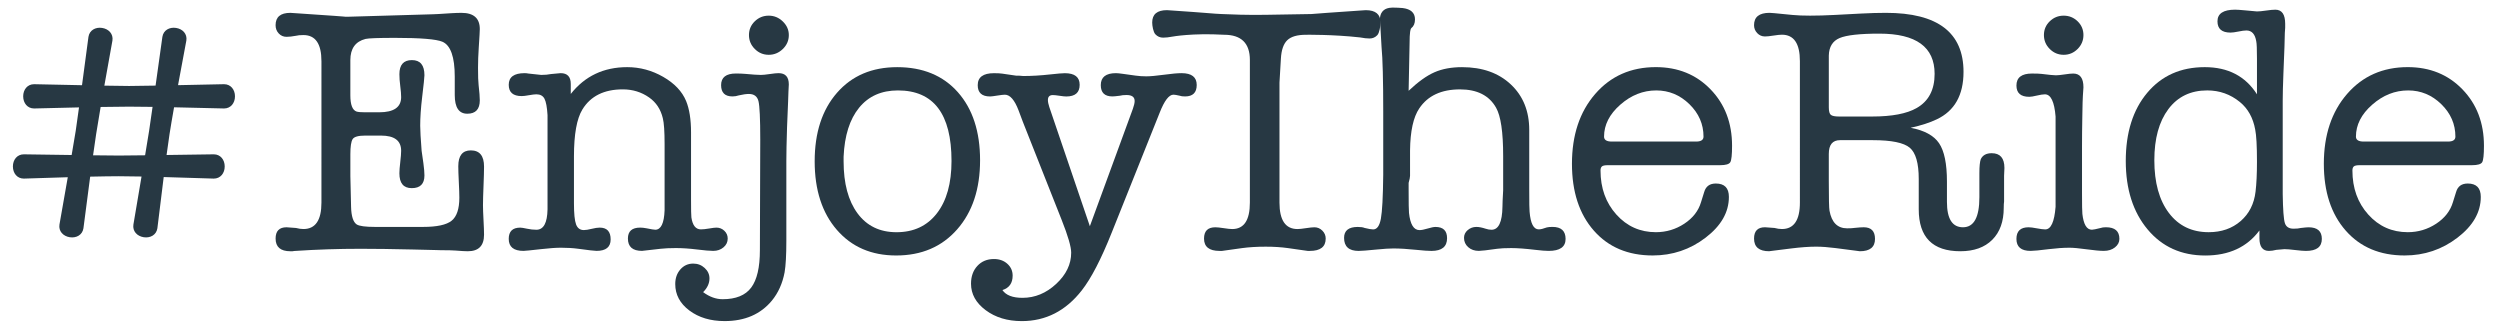
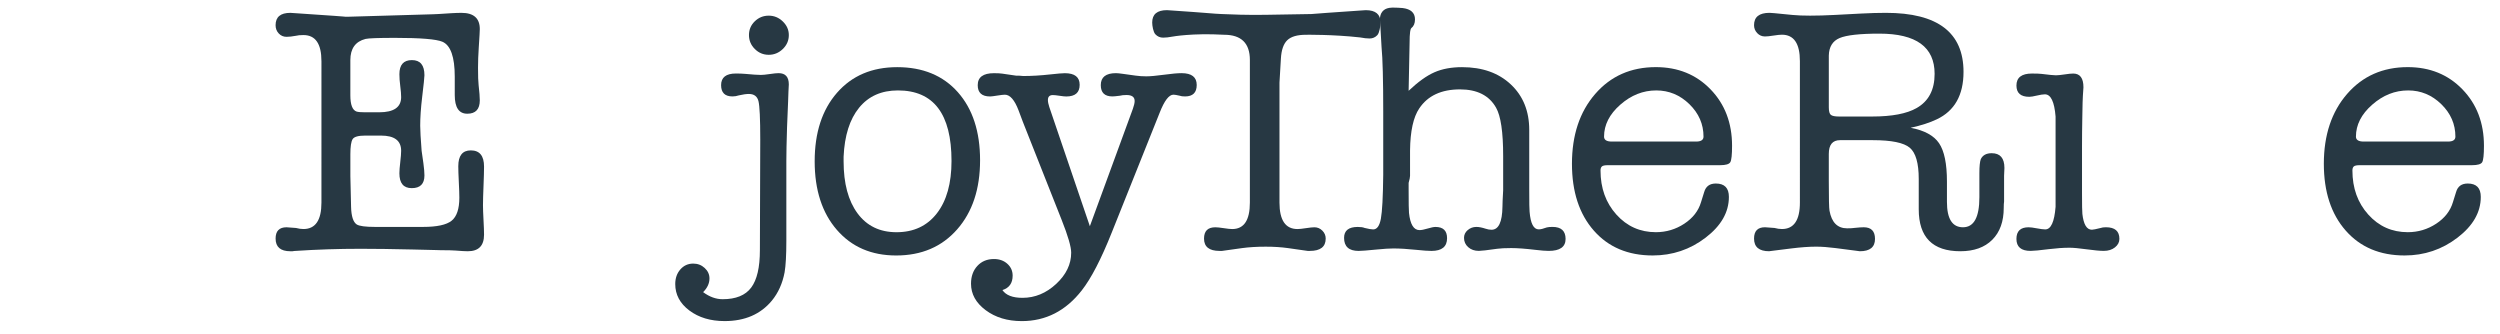
<svg xmlns="http://www.w3.org/2000/svg" version="1.1" id="Calque_1" x="0px" y="0px" width="240px" height="32.052px" viewBox="0 0 240 32.052" enable-background="new 0 0 240 32.052" xml:space="preserve">
-   <path fill="#273843" d="M16.71,10.3c2.444,0.05,4.799,0.113,4.799,0.113c0.644,0,1.049-0.521,1.049-1.165  c0-0.644-0.405-1.165-1.049-1.165c0,0-2.169,0.048-4.417,0.093c0.41-2.241,0.798-4.283,0.798-4.283  C17.99,3.258,17.537,2.778,16.9,2.68c-0.635-0.098-1.213,0.222-1.311,0.858c0,0-0.327,2.35-0.654,4.68  c-1.156,0.021-2.126,0.036-2.543,0.036c-0.397,0-1.292-0.013-2.374-0.033c0.398-2.259,0.775-4.327,0.775-4.327  c0.098-0.636-0.356-1.116-0.991-1.214C9.167,2.582,8.59,2.902,8.492,3.538c0,0-0.307,2.324-0.619,4.642  C5.563,8.134,3.274,8.083,3.274,8.083c-0.644,0-1.048,0.521-1.048,1.165c0,0.643,0.405,1.165,1.048,1.165  c0,0,2.051-0.055,4.311-0.103c-0.14,1.029-0.258,1.875-0.317,2.256c-0.06,0.389-0.208,1.261-0.39,2.315  c-2.309-0.031-4.591-0.066-4.591-0.066c-0.644,0-1.049,0.522-1.049,1.165c0,0.644,0.405,1.165,1.049,1.165  c0,0,1.997-0.069,4.22-0.132c-0.398,2.283-0.799,4.546-0.799,4.546c-0.098,0.636,0.355,1.116,0.991,1.215  c0.636,0.098,1.213-0.224,1.311-0.859c0,0,0.314-2.465,0.647-4.957c1.064-0.023,2.048-0.04,2.748-0.04  c0.574,0,1.339,0.011,2.182,0.028c-0.388,2.306-0.78,4.613-0.78,4.613c-0.098,0.636,0.355,1.116,0.991,1.215  c0.636,0.098,1.213-0.224,1.311-0.859c0,0,0.291-2.439,0.606-4.918c2.447,0.066,4.808,0.148,4.808,0.148  c0.644,0,1.049-0.521,1.049-1.165c0-0.643-0.405-1.165-1.049-1.165c0,0-2.244,0.034-4.532,0.065  c0.104-0.773,0.202-1.472,0.284-2.003C16.376,12.216,16.534,11.297,16.71,10.3 M11.404,14.933c-0.408,0-1.345-0.01-2.469-0.024  c0.109-0.784,0.21-1.493,0.294-2.031c0.103-0.669,0.259-1.6,0.432-2.608c1.058-0.019,2.035-0.031,2.731-0.031  c0.59,0,1.382,0.009,2.254,0.022c-0.149,1.051-0.273,1.918-0.333,2.305c-0.061,0.393-0.206,1.275-0.384,2.342  C12.781,14.922,11.819,14.933,11.404,14.933" />
  <path fill="#273843" d="M30.858,5.871c0-1.67-0.576-2.505-1.727-2.505c-0.316,0-0.553,0.023-0.711,0.067  c-0.361,0.068-0.666,0.102-0.914,0.102c-0.293,0-0.542-0.106-0.745-0.321c-0.204-0.214-0.305-0.479-0.305-0.795  c0-0.79,0.472-1.185,1.417-1.185c0.022,0,0.191,0.012,0.506,0.033c3.374,0.226,4.948,0.339,4.724,0.339h0.337l8.131-0.237  c0.158,0,0.743-0.033,1.755-0.102c0.36-0.021,0.686-0.033,0.979-0.033c1.169,0,1.755,0.52,1.755,1.557  c0,0.181-0.033,0.756-0.097,1.727c-0.049,0.723-0.073,1.389-0.073,1.998c0,0.791,0.019,1.343,0.057,1.659  c0.075,0.655,0.113,1.14,0.113,1.456c0,0.858-0.401,1.286-1.202,1.286s-1.202-0.597-1.202-1.794V7.36  c0-1.896-0.396-3.013-1.185-3.353c-0.588-0.248-2.1-0.372-4.537-0.372c-1.603,0-2.551,0.034-2.844,0.102  c-0.971,0.249-1.456,0.926-1.456,2.031v1.523v0.745v0.678v0.439c0,0.903,0.2,1.422,0.601,1.558c0.156,0.046,0.423,0.068,0.802,0.068  h1.369c1.402,0,2.104-0.485,2.104-1.456c0-0.271-0.028-0.62-0.084-1.049c-0.057-0.429-0.084-0.813-0.084-1.151  c0-0.902,0.4-1.354,1.202-1.354s1.202,0.485,1.202,1.456c0,0.181-0.072,0.881-0.219,2.099c-0.125,1.039-0.187,1.953-0.187,2.743  c0,0.452,0.045,1.252,0.135,2.404c0.022,0.181,0.079,0.576,0.169,1.185c0.068,0.497,0.102,0.893,0.102,1.185  c0,0.813-0.406,1.22-1.219,1.22c-0.79,0-1.185-0.475-1.185-1.423c0-0.248,0.028-0.609,0.084-1.083  c0.056-0.474,0.084-0.835,0.084-1.083c0-0.97-0.644-1.456-1.93-1.456h-1.523c-0.655,0-1.056,0.113-1.202,0.338  c-0.147,0.227-0.22,0.711-0.22,1.456v2.1c0,0.361,0.011,0.847,0.034,1.455c0.022,0.746,0.034,1.242,0.034,1.49  c0.022,0.903,0.204,1.467,0.542,1.692c0.248,0.158,0.835,0.237,1.761,0.237h4.604c1.332,0,2.246-0.196,2.742-0.592  s0.745-1.135,0.745-2.218c0-0.339-0.017-0.841-0.051-1.508c-0.034-0.665-0.05-1.167-0.05-1.506c0-1.016,0.401-1.523,1.202-1.523  c0.846,0,1.27,0.52,1.27,1.558c0,0.406-0.017,1.027-0.051,1.862c-0.034,0.834-0.051,1.455-0.051,1.861  c0,0.316,0.018,0.785,0.051,1.405c0.034,0.621,0.051,1.09,0.051,1.405c0,1.062-0.52,1.591-1.558,1.591  c-0.249,0-0.643-0.022-1.185-0.067c-0.271-0.023-0.768-0.034-1.489-0.034c0.157,0-0.723-0.022-2.641-0.067  c-1.919-0.045-3.578-0.068-4.978-0.068c-2.122,0-4.198,0.068-6.229,0.203c-0.09,0-0.192,0.012-0.305,0.034h-0.203  c-0.948,0-1.422-0.406-1.422-1.219c0-0.722,0.35-1.083,1.049-1.083c0.113,0,0.417,0.023,0.914,0.068  c0.249,0.066,0.485,0.101,0.711,0.101c1.151,0,1.727-0.847,1.727-2.539V5.871z" />
-   <path fill="#273843" d="M54.794,8.055v0.964c1.354-1.715,3.16-2.573,5.417-2.573c1.219,0,2.37,0.31,3.454,0.931  c1.083,0.622,1.816,1.394,2.201,2.319c0.315,0.768,0.474,1.772,0.474,3.013v6.433c0,0.971,0.011,1.546,0.033,1.727  c0.113,0.768,0.417,1.151,0.915,1.151c0.203,0,0.468-0.029,0.795-0.085s0.559-0.084,0.694-0.084c0.293,0,0.547,0.101,0.761,0.304  s0.322,0.452,0.322,0.745c0,0.339-0.135,0.621-0.406,0.847c-0.271,0.225-0.598,0.338-0.982,0.338c-0.316,0-0.835-0.045-1.557-0.135  c-0.723-0.09-1.4-0.136-2.031-0.136c-0.587,0-1.073,0.023-1.456,0.067c-1.129,0.136-1.727,0.203-1.794,0.203  c-0.903,0-1.354-0.394-1.354-1.185c0-0.699,0.391-1.049,1.174-1.049c0.184,0,0.391,0.022,0.621,0.067  c0.437,0.091,0.713,0.136,0.829,0.136c0.552,0,0.851-0.621,0.897-1.862v-1.728V16.4v-2.574c0-1.196-0.056-2.02-0.169-2.471  c-0.202-0.857-0.641-1.524-1.314-1.997c-0.742-0.52-1.585-0.779-2.529-0.779c-1.799,0-3.092,0.644-3.879,1.93  c-0.539,0.881-0.81,2.382-0.81,4.503v4.503c0,0.993,0.068,1.67,0.204,2.03c0.135,0.361,0.384,0.542,0.745,0.542  c0.181,0,0.429-0.039,0.745-0.118c0.316-0.079,0.576-0.118,0.778-0.118c0.699,0,1.05,0.378,1.05,1.134c0,0.733-0.452,1.1-1.354,1.1  c-0.181,0-0.768-0.067-1.761-0.203c-0.497-0.067-1.049-0.101-1.659-0.101c-0.474,0-1.106,0.046-1.896,0.135  c-0.994,0.112-1.557,0.169-1.692,0.169c-0.948,0-1.422-0.383-1.422-1.15c0-0.722,0.368-1.083,1.104-1.083  c0.115,0,0.328,0.034,0.638,0.101c0.31,0.068,0.615,0.103,0.914,0.103c0.69,0,1.046-0.655,1.069-1.964v-3.759v-4.096v-1.185  c-0.046-0.767-0.145-1.292-0.293-1.574c-0.149-0.282-0.408-0.424-0.776-0.424c-0.161,0-0.397,0.029-0.707,0.085  c-0.31,0.057-0.546,0.085-0.707,0.085c-0.828,0-1.242-0.361-1.242-1.084c0-0.745,0.508-1.117,1.524-1.117  c0.135,0,0.248,0.012,0.338,0.034l1.253,0.135c0.361,0,0.677-0.028,0.948-0.084c0.587-0.057,0.892-0.085,0.915-0.085  C54.467,7.021,54.794,7.366,54.794,8.055" />
  <path fill="#273843" d="M68.109,26.727c0,0.474-0.203,0.915-0.609,1.319c0.611,0.452,1.234,0.678,1.871,0.678  c1.273,0,2.188-0.372,2.744-1.116c0.558-0.746,0.835-1.942,0.835-3.59l0.035-10.631c0-1.986-0.058-3.21-0.171-3.673  c-0.114-0.462-0.421-0.694-0.922-0.694c-0.251,0-0.57,0.046-0.957,0.135c-0.206,0.068-0.41,0.102-0.615,0.102  c-0.729,0-1.094-0.36-1.094-1.083c0-0.745,0.474-1.117,1.422-1.117c0.338,0,0.631,0.012,0.88,0.034  c0.722,0.068,1.23,0.102,1.524,0.102c0.181,0,0.462-0.028,0.847-0.085c0.383-0.057,0.665-0.085,0.846-0.085  c0.654,0,0.981,0.361,0.981,1.084c0,0.113-0.011,0.338-0.034,0.677c-0.023,0.406-0.034,0.733-0.034,0.981  c-0.022,0.362-0.056,1.174-0.101,2.438c-0.045,1.422-0.068,2.517-0.068,3.284v7.652c0,1.354-0.056,2.358-0.169,3.014  c-0.203,1.061-0.609,1.963-1.219,2.708c-1.083,1.309-2.596,1.964-4.537,1.964c-1.354,0-2.482-0.339-3.386-1.016  c-0.903-0.678-1.354-1.524-1.354-2.539c0-0.565,0.164-1.033,0.491-1.405c0.327-0.372,0.739-0.559,1.235-0.559  c0.43,0,0.796,0.141,1.101,0.423C67.957,26.01,68.109,26.343,68.109,26.727" />
  <path fill="#273843" d="M73.797,5.261c-0.519,0-0.965-0.187-1.337-0.559c-0.372-0.372-0.559-0.817-0.559-1.337  s0.187-0.959,0.559-1.32c0.372-0.361,0.818-0.542,1.337-0.542s0.971,0.186,1.354,0.559c0.384,0.373,0.576,0.807,0.576,1.304  c0,0.52-0.192,0.965-0.576,1.337C74.768,5.075,74.316,5.261,73.797,5.261" />
  <path fill="#273843" d="M86.03,24.526c-2.37,0-4.266-0.818-5.688-2.455c-1.422-1.637-2.133-3.831-2.133-6.585  c0-2.753,0.716-4.948,2.149-6.585c1.433-1.636,3.356-2.454,5.772-2.454c2.46,0,4.401,0.801,5.824,2.404  c1.421,1.603,2.133,3.781,2.133,6.534c0,2.754-0.733,4.966-2.201,6.636C90.419,23.691,88.468,24.526,86.03,24.526 M86.2,8.681  c-1.581,0-2.822,0.553-3.725,1.659c-0.903,1.107-1.4,2.675-1.49,4.707v0.44c0,2.123,0.446,3.787,1.337,4.994  c0.891,1.208,2.139,1.812,3.742,1.812c1.647,0,2.939-0.604,3.876-1.812c0.936-1.207,1.405-2.883,1.405-5.027  C91.345,10.938,89.63,8.681,86.2,8.681" />
  <path fill="#273843" d="M100.732,10.272l3.894,11.444l4.131-11.274c0.112-0.316,0.169-0.564,0.169-0.745  c0-0.383-0.26-0.575-0.779-0.575c-0.271,0-0.485,0.022-0.643,0.068c-0.361,0.045-0.598,0.067-0.711,0.067  c-0.745,0-1.118-0.361-1.118-1.083c0-0.767,0.486-1.151,1.456-1.151c0.136,0,0.361,0.023,0.677,0.068l1.219,0.169  c0.316,0.045,0.655,0.068,1.016,0.068c0.383,0,0.948-0.051,1.692-0.152c0.746-0.102,1.309-0.153,1.693-0.153  c0.971,0,1.456,0.379,1.456,1.134c0,0.734-0.373,1.101-1.117,1.101c-0.226,0-0.395-0.022-0.508-0.067  c-0.294-0.068-0.497-0.102-0.609-0.102c-0.429,0-0.869,0.575-1.32,1.727l-4.604,11.512c-1.016,2.55-1.976,4.401-2.878,5.552  c-1.536,1.964-3.454,2.946-5.756,2.946c-1.377,0-2.534-0.351-3.47-1.05c-0.937-0.7-1.405-1.546-1.405-2.539  c0-0.7,0.203-1.27,0.61-1.71c0.406-0.44,0.937-0.66,1.591-0.66c0.519,0,0.948,0.152,1.287,0.457  c0.338,0.305,0.508,0.683,0.508,1.135c0,0.722-0.328,1.185-0.982,1.388c0.338,0.496,0.982,0.745,1.929,0.745  c1.196,0,2.274-0.446,3.234-1.338c0.959-0.892,1.439-1.891,1.439-2.996c0-0.563-0.305-1.613-0.915-3.149l-3.724-9.412l-0.406-1.083  c-0.384-1.016-0.824-1.523-1.32-1.523c-0.136,0-0.378,0.028-0.728,0.084c-0.35,0.057-0.582,0.085-0.694,0.085  c-0.79,0-1.185-0.361-1.185-1.083c0-0.767,0.519-1.151,1.558-1.151c0.338,0,0.598,0.014,0.779,0.04l1.354,0.197h0.271  c0.158,0.022,0.293,0.034,0.407,0.034c0.812,0,1.681-0.051,2.607-0.155c0.699-0.077,1.162-0.116,1.388-0.116  c0.948,0,1.422,0.373,1.422,1.117c0,0.745-0.429,1.118-1.287,1.118c-0.135,0-0.351-0.022-0.644-0.067  c-0.293-0.045-0.508-0.068-0.643-0.068c-0.316,0-0.474,0.158-0.474,0.474C100.598,9.776,100.643,10.001,100.732,10.272" />
  <path fill="#273843" d="M185.925,11.457c-0.655,0.315-1.489,0.585-2.505,0.81c1.318,0.248,2.229,0.743,2.732,1.485  c0.502,0.743,0.755,1.969,0.755,3.678v1.553v0.405c0,1.619,0.513,2.43,1.54,2.43c1.05,0,1.574-0.961,1.574-2.885v-1.006v-0.839  v-0.469c0-0.648,0.045-1.096,0.135-1.341c0.182-0.38,0.531-0.57,1.05-0.57c0.813,0,1.219,0.474,1.219,1.422  c0,0.022-0.011,0.271-0.033,0.744v0.711v0.914v0.847c-0.022,0.136-0.033,0.339-0.033,0.609c0,1.309-0.368,2.331-1.101,3.064  c-0.734,0.733-1.756,1.1-3.065,1.1c-2.662,0-3.994-1.343-3.994-4.028v-1.016v-1.151v-0.745c0-1.513-0.287-2.511-0.86-2.996  s-1.759-0.728-3.558-0.728h-3.136c-0.72,0-1.08,0.44-1.08,1.32v2.607c0,1.671,0.022,2.618,0.067,2.844  c0.204,1.129,0.768,1.693,1.693,1.693c0.316,0,0.553-0.014,0.712-0.041c0.383-0.04,0.676-0.061,0.879-0.061  c0.723,0,1.084,0.373,1.084,1.118c0,0.789-0.485,1.184-1.456,1.184l-0.507-0.067l-1.829-0.237c-0.7-0.09-1.32-0.136-1.862-0.136  c-0.677,0-1.467,0.058-2.369,0.17l-1.626,0.203c-0.361,0.045-0.53,0.067-0.508,0.067c-0.971,0-1.455-0.406-1.455-1.219  c0-0.722,0.35-1.083,1.049-1.083c0.112,0,0.417,0.022,0.914,0.067c0.249,0.067,0.485,0.103,0.712,0.103  c1.15,0,1.727-0.848,1.727-2.54V5.871c0-1.693-0.576-2.54-1.727-2.54c-0.182,0-0.452,0.029-0.813,0.085  c-0.361,0.057-0.631,0.084-0.813,0.084c-0.293,0-0.541-0.107-0.744-0.321c-0.204-0.214-0.305-0.468-0.305-0.762  c0-0.79,0.495-1.185,1.489-1.185c0.09,0,0.248,0.012,0.474,0.033l1.728,0.17c0.451,0.045,1.016,0.067,1.692,0.067  c0.699,0,1.479-0.022,2.336-0.067L178.68,1.3c0.857-0.045,1.647-0.067,2.37-0.067c4.965,0,7.448,1.89,7.448,5.669  C188.498,9.129,187.641,10.647,185.925,11.457 M176.547,11.186h3.183c1.896,0,3.317-0.271,4.266-0.813  c1.151-0.655,1.727-1.749,1.727-3.284c0-2.573-1.767-3.86-5.3-3.86c-1.879,0-3.153,0.141-3.821,0.423  c-0.669,0.283-1.014,0.841-1.036,1.676v1.083v3.894c0,0.384,0.067,0.626,0.203,0.728C175.903,11.135,176.163,11.186,176.547,11.186" />
  <path fill="#273843" d="M199.873,14.132v4.401c0,1.128,0.012,1.794,0.035,1.998c0.112,1.015,0.417,1.523,0.914,1.523  c0.112,0,0.395-0.056,0.846-0.169c0.113-0.045,0.282-0.068,0.508-0.068c0.857,0,1.286,0.372,1.286,1.117  c0,0.316-0.141,0.587-0.424,0.813c-0.283,0.225-0.64,0.338-1.071,0.338c-0.361,0-0.91-0.05-1.646-0.151s-1.285-0.152-1.648-0.152  c-0.589,0-1.245,0.046-1.971,0.135c-0.883,0.112-1.471,0.169-1.766,0.169c-0.906,0-1.359-0.383-1.359-1.15  c0-0.745,0.388-1.117,1.162-1.117c0.182,0,0.449,0.034,0.802,0.102c0.354,0.067,0.622,0.102,0.804,0.102  c0.547,0,0.876-0.723,0.99-2.167v-2.945v-2.776v-2.946c-0.114-1.422-0.455-2.133-1.023-2.133c-0.184,0-0.439,0.04-0.771,0.119  c-0.33,0.08-0.574,0.119-0.733,0.119c-0.82,0-1.23-0.361-1.23-1.083c0-0.767,0.496-1.151,1.49-1.151  c0.428,0,0.733,0.012,0.914,0.034c0.722,0.09,1.185,0.135,1.388,0.135c0.181,0,0.457-0.028,0.83-0.084  c0.372-0.056,0.648-0.084,0.829-0.084c0.654,0,0.982,0.44,0.982,1.32c0,0.09-0.01,0.226-0.027,0.406  c-0.019,0.181-0.027,0.316-0.027,0.406c-0.019,0.181-0.036,0.88-0.055,2.099C199.883,12.213,199.873,13.162,199.873,14.132" />
-   <path fill="#273843" d="M198.113,5.261c-0.52,0-0.965-0.187-1.337-0.559c-0.373-0.372-0.559-0.817-0.559-1.337  s0.186-0.959,0.559-1.32c0.372-0.361,0.817-0.542,1.337-0.542s0.965,0.181,1.338,0.542c0.372,0.361,0.559,0.801,0.559,1.32  s-0.187,0.965-0.559,1.337C199.078,5.075,198.633,5.261,198.113,5.261" />
-   <path fill="#273843" d="M211.658,6.446c2.235,0,3.904,0.869,5.011,2.606V5.634c0-0.903-0.022-1.456-0.067-1.66  c-0.113-0.699-0.429-1.049-0.948-1.049c-0.181,0-0.435,0.034-0.762,0.102c-0.327,0.068-0.581,0.102-0.762,0.102  c-0.835,0-1.253-0.361-1.253-1.083c0-0.745,0.563-1.117,1.693-1.117c0.18,0,0.508,0.022,0.981,0.067  c0.722,0.068,1.095,0.102,1.117,0.102c0.203,0,0.497-0.028,0.88-0.084c0.384-0.057,0.678-0.084,0.881-0.084  c0.632,0,0.948,0.452,0.948,1.355v0.374c-0.022,0.068-0.046,0.668-0.067,1.797c0,0.136-0.035,1.006-0.103,2.611  c-0.045,1.131-0.066,1.99-0.066,2.578v3.323v5.664c0.021,1.492,0.091,2.419,0.206,2.781c0.115,0.361,0.391,0.541,0.827,0.541  c0.298,0,0.529-0.021,0.69-0.066c0.367-0.045,0.62-0.068,0.759-0.068c0.85,0,1.274,0.372,1.274,1.117c0,0.768-0.508,1.15-1.523,1.15  c-0.226,0-0.57-0.028-1.033-0.084c-0.462-0.057-0.807-0.085-1.031-0.085c-0.068,0-0.328,0.022-0.779,0.067  c-0.271,0.068-0.508,0.102-0.711,0.102c-0.609,0-0.914-0.406-0.914-1.219v-0.169v-0.575c-1.193,1.603-2.927,2.404-5.2,2.404  c-2.297,0-4.143-0.835-5.538-2.506c-1.396-1.67-2.094-3.86-2.094-6.568c0-2.731,0.689-4.915,2.065-6.551  C207.517,7.264,209.355,6.446,211.658,6.446 M216.533,18.397c0.09-0.744,0.136-1.704,0.136-2.878c0-1.511-0.057-2.539-0.17-3.081  c-0.205-1.128-0.693-2.009-1.466-2.641c-0.91-0.745-1.955-1.117-3.137-1.117c-1.592,0-2.836,0.599-3.732,1.794  c-0.898,1.197-1.348,2.833-1.348,4.909c0,2.145,0.466,3.832,1.398,5.062c0.931,1.23,2.204,1.845,3.818,1.845  c1.228,0,2.25-0.355,3.068-1.065C215.919,20.514,216.396,19.571,216.533,18.397" />
  <path fill="#273843" d="M238.46,13.996c0,0.858-0.057,1.383-0.169,1.574c-0.113,0.192-0.439,0.288-0.982,0.288h-10.766  c-0.293,0-0.486,0.039-0.576,0.118c-0.09,0.08-0.135,0.21-0.135,0.39c0,1.693,0.508,3.104,1.523,4.232s2.279,1.692,3.791,1.692  c0.994,0,1.901-0.271,2.727-0.813c0.823-0.542,1.359-1.229,1.607-2.065l0.306-0.981c0.157-0.542,0.529-0.813,1.117-0.813  c0.835,0,1.253,0.429,1.253,1.286c0,1.468-0.746,2.771-2.235,3.911s-3.182,1.71-5.079,1.71c-2.37,0-4.254-0.796-5.653-2.388  c-1.4-1.592-2.1-3.729-2.1-6.416c0-2.753,0.745-4.988,2.234-6.704c1.491-1.715,3.431-2.573,5.823-2.573  c2.122,0,3.871,0.711,5.248,2.133S238.46,11.807,238.46,13.996 M226.17,13.116c0,0.316,0.249,0.474,0.745,0.474h8.092  c0.474,0,0.711-0.158,0.711-0.474c0-1.196-0.452-2.234-1.354-3.115c-0.902-0.88-1.964-1.32-3.183-1.32  c-1.265,0-2.415,0.457-3.453,1.372C226.689,10.966,226.17,11.987,226.17,13.116" />
  <path fill="#273843" d="M166.278,13.996c0,0.858-0.056,1.383-0.169,1.574c-0.113,0.192-0.44,0.288-0.98,0.288h-10.768  c-0.294,0-0.485,0.039-0.575,0.118c-0.091,0.08-0.136,0.21-0.136,0.39c0,1.693,0.508,3.104,1.523,4.232s2.279,1.692,3.791,1.692  c0.994,0,1.902-0.271,2.727-0.813c0.823-0.542,1.359-1.229,1.607-2.065l0.306-0.981c0.157-0.542,0.529-0.813,1.116-0.813  c0.836,0,1.254,0.429,1.254,1.286c0,1.468-0.745,2.771-2.235,3.911c-1.489,1.14-3.183,1.71-5.079,1.71  c-2.369,0-4.254-0.796-5.653-2.388s-2.099-3.729-2.099-6.416c0-2.753,0.744-4.988,2.234-6.704c1.489-1.715,3.431-2.573,5.822-2.573  c2.122,0,3.872,0.711,5.248,2.133C165.59,10.001,166.278,11.807,166.278,13.996 M153.989,13.116c0,0.316,0.247,0.474,0.744,0.474  h8.092c0.474,0,0.712-0.158,0.712-0.474c0-1.196-0.453-2.234-1.354-3.115c-0.903-0.88-1.964-1.32-3.183-1.32  c-1.265,0-2.415,0.457-3.454,1.372C154.508,10.966,153.989,11.987,153.989,13.116" />
  <path fill="#273843" d="M125.882,1.348c1.304-0.094,1.35-0.113,4.725-0.338c0.314-0.022,0.482-0.034,0.505-0.034  c0.945,0,1.417,0.395,1.417,1.185c0,0.316-0.101,0.998-0.305,1.212c-0.202,0.215-0.45,0.322-0.744,0.322  c-0.249,0-0.553-0.034-0.914-0.102c-2.604-0.293-5.197-0.255-5.197-0.255c-0.835,0-1.433,0.175-1.794,0.525  s-0.564,0.945-0.609,1.758l-0.136,2.317v11.511c0,1.692,0.576,2.539,1.727,2.539c0.181,0,0.451-0.028,0.813-0.085  c0.361-0.055,0.632-0.084,0.813-0.084c0.294,0,0.547,0.107,0.762,0.321c0.215,0.215,0.322,0.469,0.322,0.762  c0,0.791-0.508,1.185-1.524,1.185h-0.202c-0.113-0.022-0.192-0.033-0.237-0.033l-1.659-0.237c-0.632-0.089-1.343-0.136-2.133-0.136  c-0.858,0-1.614,0.047-2.269,0.136l-1.693,0.237c-0.067,0-0.147,0.011-0.236,0.033h-0.238c-0.993,0-1.489-0.394-1.489-1.185  c0-0.722,0.36-1.083,1.083-1.083c0.181,0,0.451,0.029,0.813,0.084c0.36,0.057,0.631,0.085,0.812,0.085  c1.129,0,1.693-0.847,1.693-2.539v-2.37v-2.979V11.22V5.755c0-1.603-0.824-2.418-2.472-2.418c-3.058-0.175-4.941,0.175-4.941,0.175  c-0.361,0.068-0.666,0.102-0.914,0.102c-0.294,0-0.542-0.106-0.745-0.322c-0.204-0.214-0.305-0.815-0.305-1.132  c0-0.79,0.473-1.185,1.417-1.185c0.022,0,0.191,0.011,0.505,0.034c3.375,0.226,4.052,0.317,4.725,0.338  c0.849,0.041,2.572,0.107,4.25,0.075C123.155,1.391,125.882,1.348,125.882,1.348" />
  <path fill="#273843" d="M149.041,21.783c-0.226,0-0.406,0.017-0.542,0.048c-0.338,0.127-0.598,0.189-0.778,0.189  c-0.496,0-0.79-0.564-0.88-1.693c-0.023-0.135-0.034-0.868-0.034-2.2v-5.654c0-1.806-0.59-3.262-1.766-4.367  c-1.178-1.106-2.739-1.659-4.686-1.659c-1.02,0-1.902,0.164-2.648,0.491c-0.748,0.327-1.573,0.92-2.479,1.778l0.079-3.902  l0.026-1.306c0.01-0.235,0.042-0.698,0.152-0.806v0c0.235-0.18,0.354-0.46,0.354-0.844c0-0.321-0.104-0.573-0.314-0.756  c-0.148-0.129-0.352-0.224-0.606-0.284l0.001,0c-0.061-0.019-0.15-0.034-0.255-0.045c-0.14-0.019-0.292-0.029-0.457-0.031  c-0.124-0.005-0.244-0.007-0.344-0.009c-0.076-0.002-0.157-0.003-0.241,0c-0.366,0.009-0.616,0.109-0.787,0.249  c-0.452,0.37-0.353,1.018-0.353,1.018s0.018,0.287,0.043,0.726c0.028,0.48,0.066,1.143,0.104,1.813  c0.106,1.063,0.16,3.175,0.16,6.176v6.061c-0.023,2.122-0.098,3.527-0.225,4.215c-0.127,0.689-0.374,1.033-0.74,1.033  c-0.161,0-0.438-0.047-0.827-0.143c-0.139-0.063-0.357-0.095-0.656-0.095c-0.873,0-1.311,0.349-1.311,1.047  c0,0.837,0.466,1.255,1.397,1.255c0.251,0,0.83-0.045,1.74-0.135c0.681-0.068,1.215-0.102,1.602-0.102  c0.613,0,1.352,0.045,2.215,0.135c0.637,0.068,1.114,0.102,1.433,0.102c1,0,1.5-0.406,1.5-1.221c0-0.72-0.371-1.081-1.114-1.081  c-0.162,0-0.412,0.051-0.749,0.152c-0.336,0.102-0.597,0.152-0.783,0.152c-0.557,0-0.894-0.553-1.009-1.658  c-0.023-0.204-0.035-0.949-0.035-2.235v-0.643c0.09-0.316,0.136-0.543,0.136-0.678v-2.438c0.022-1.851,0.316-3.194,0.884-4.029  c0.814-1.219,2.118-1.828,3.907-1.828c1.654,0,2.81,0.587,3.468,1.76c0.452,0.791,0.68,2.336,0.68,4.639v1.828v1.456  c-0.046,0.79-0.068,1.319-0.068,1.591c-0.022,1.467-0.372,2.201-1.05,2.201c-0.182,0-0.372-0.034-0.575-0.103  c-0.339-0.111-0.632-0.169-0.881-0.169c-0.316,0-0.593,0.103-0.829,0.305c-0.236,0.203-0.355,0.452-0.355,0.745  c0,0.361,0.136,0.66,0.406,0.897s0.609,0.354,1.016,0.354c0.227,0,0.813-0.067,1.761-0.203c0.316-0.044,0.767-0.067,1.354-0.067  c0.586,0,1.354,0.057,2.302,0.169c0.564,0.068,0.993,0.102,1.286,0.102c1.085,0,1.626-0.383,1.626-1.15  C150.294,22.168,149.876,21.783,149.041,21.783" />
</svg>